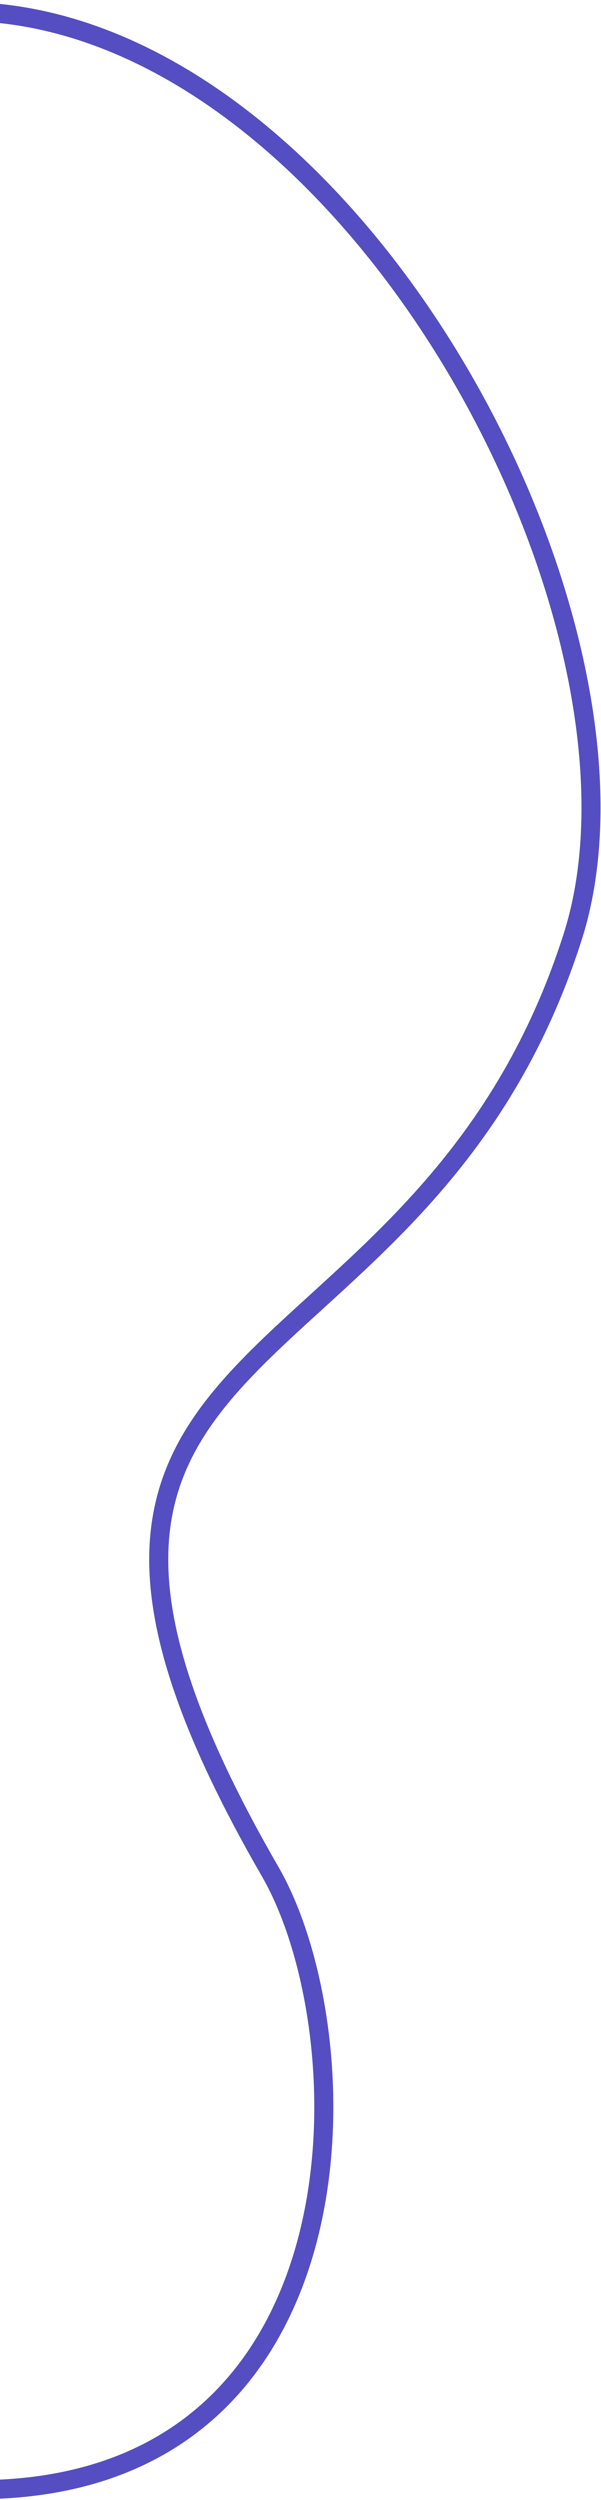
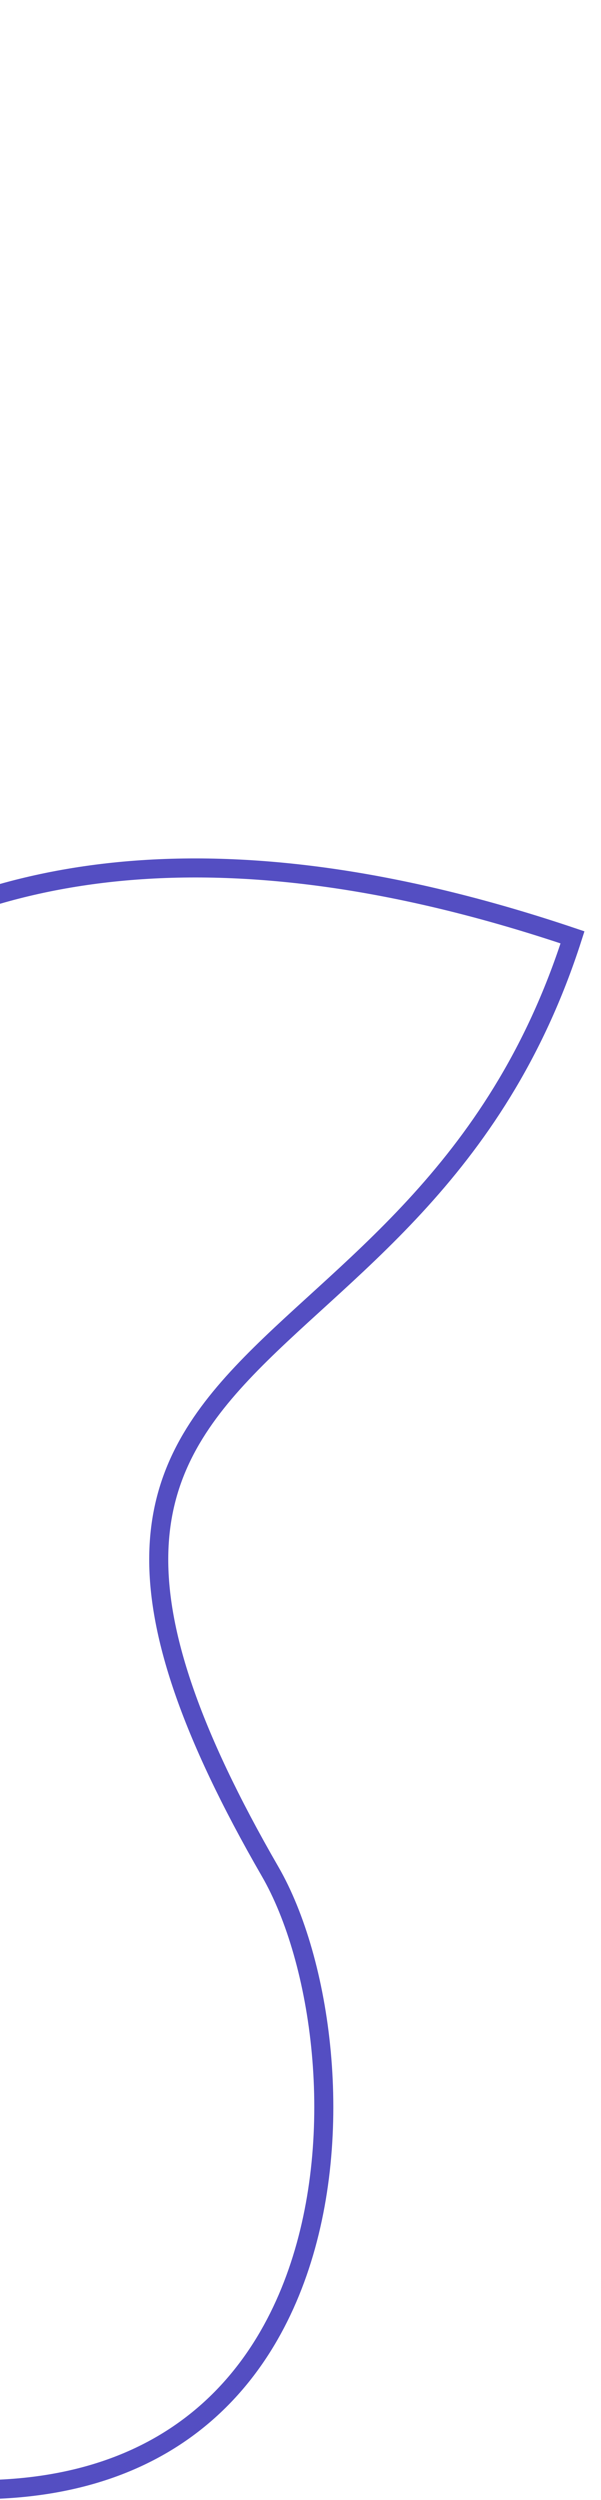
<svg xmlns="http://www.w3.org/2000/svg" width="284" height="1181" viewBox="0 0 284 1181" fill="none">
-   <path d="M270.54 442.805C328.589 261.601 86.772 -126.753 -139.188 50.796C-365.148 228.344 -290.278 1134.55 -57.282 1172.18C175.714 1209.8 175.77 967.471 127.658 884.119C-25.847 618.18 197.978 669.31 270.54 442.805Z" stroke="#544EC2" stroke-width="9" />
+   <path d="M270.54 442.805C-365.148 228.344 -290.278 1134.55 -57.282 1172.18C175.714 1209.8 175.77 967.471 127.658 884.119C-25.847 618.18 197.978 669.31 270.54 442.805Z" stroke="#544EC2" stroke-width="9" />
</svg>